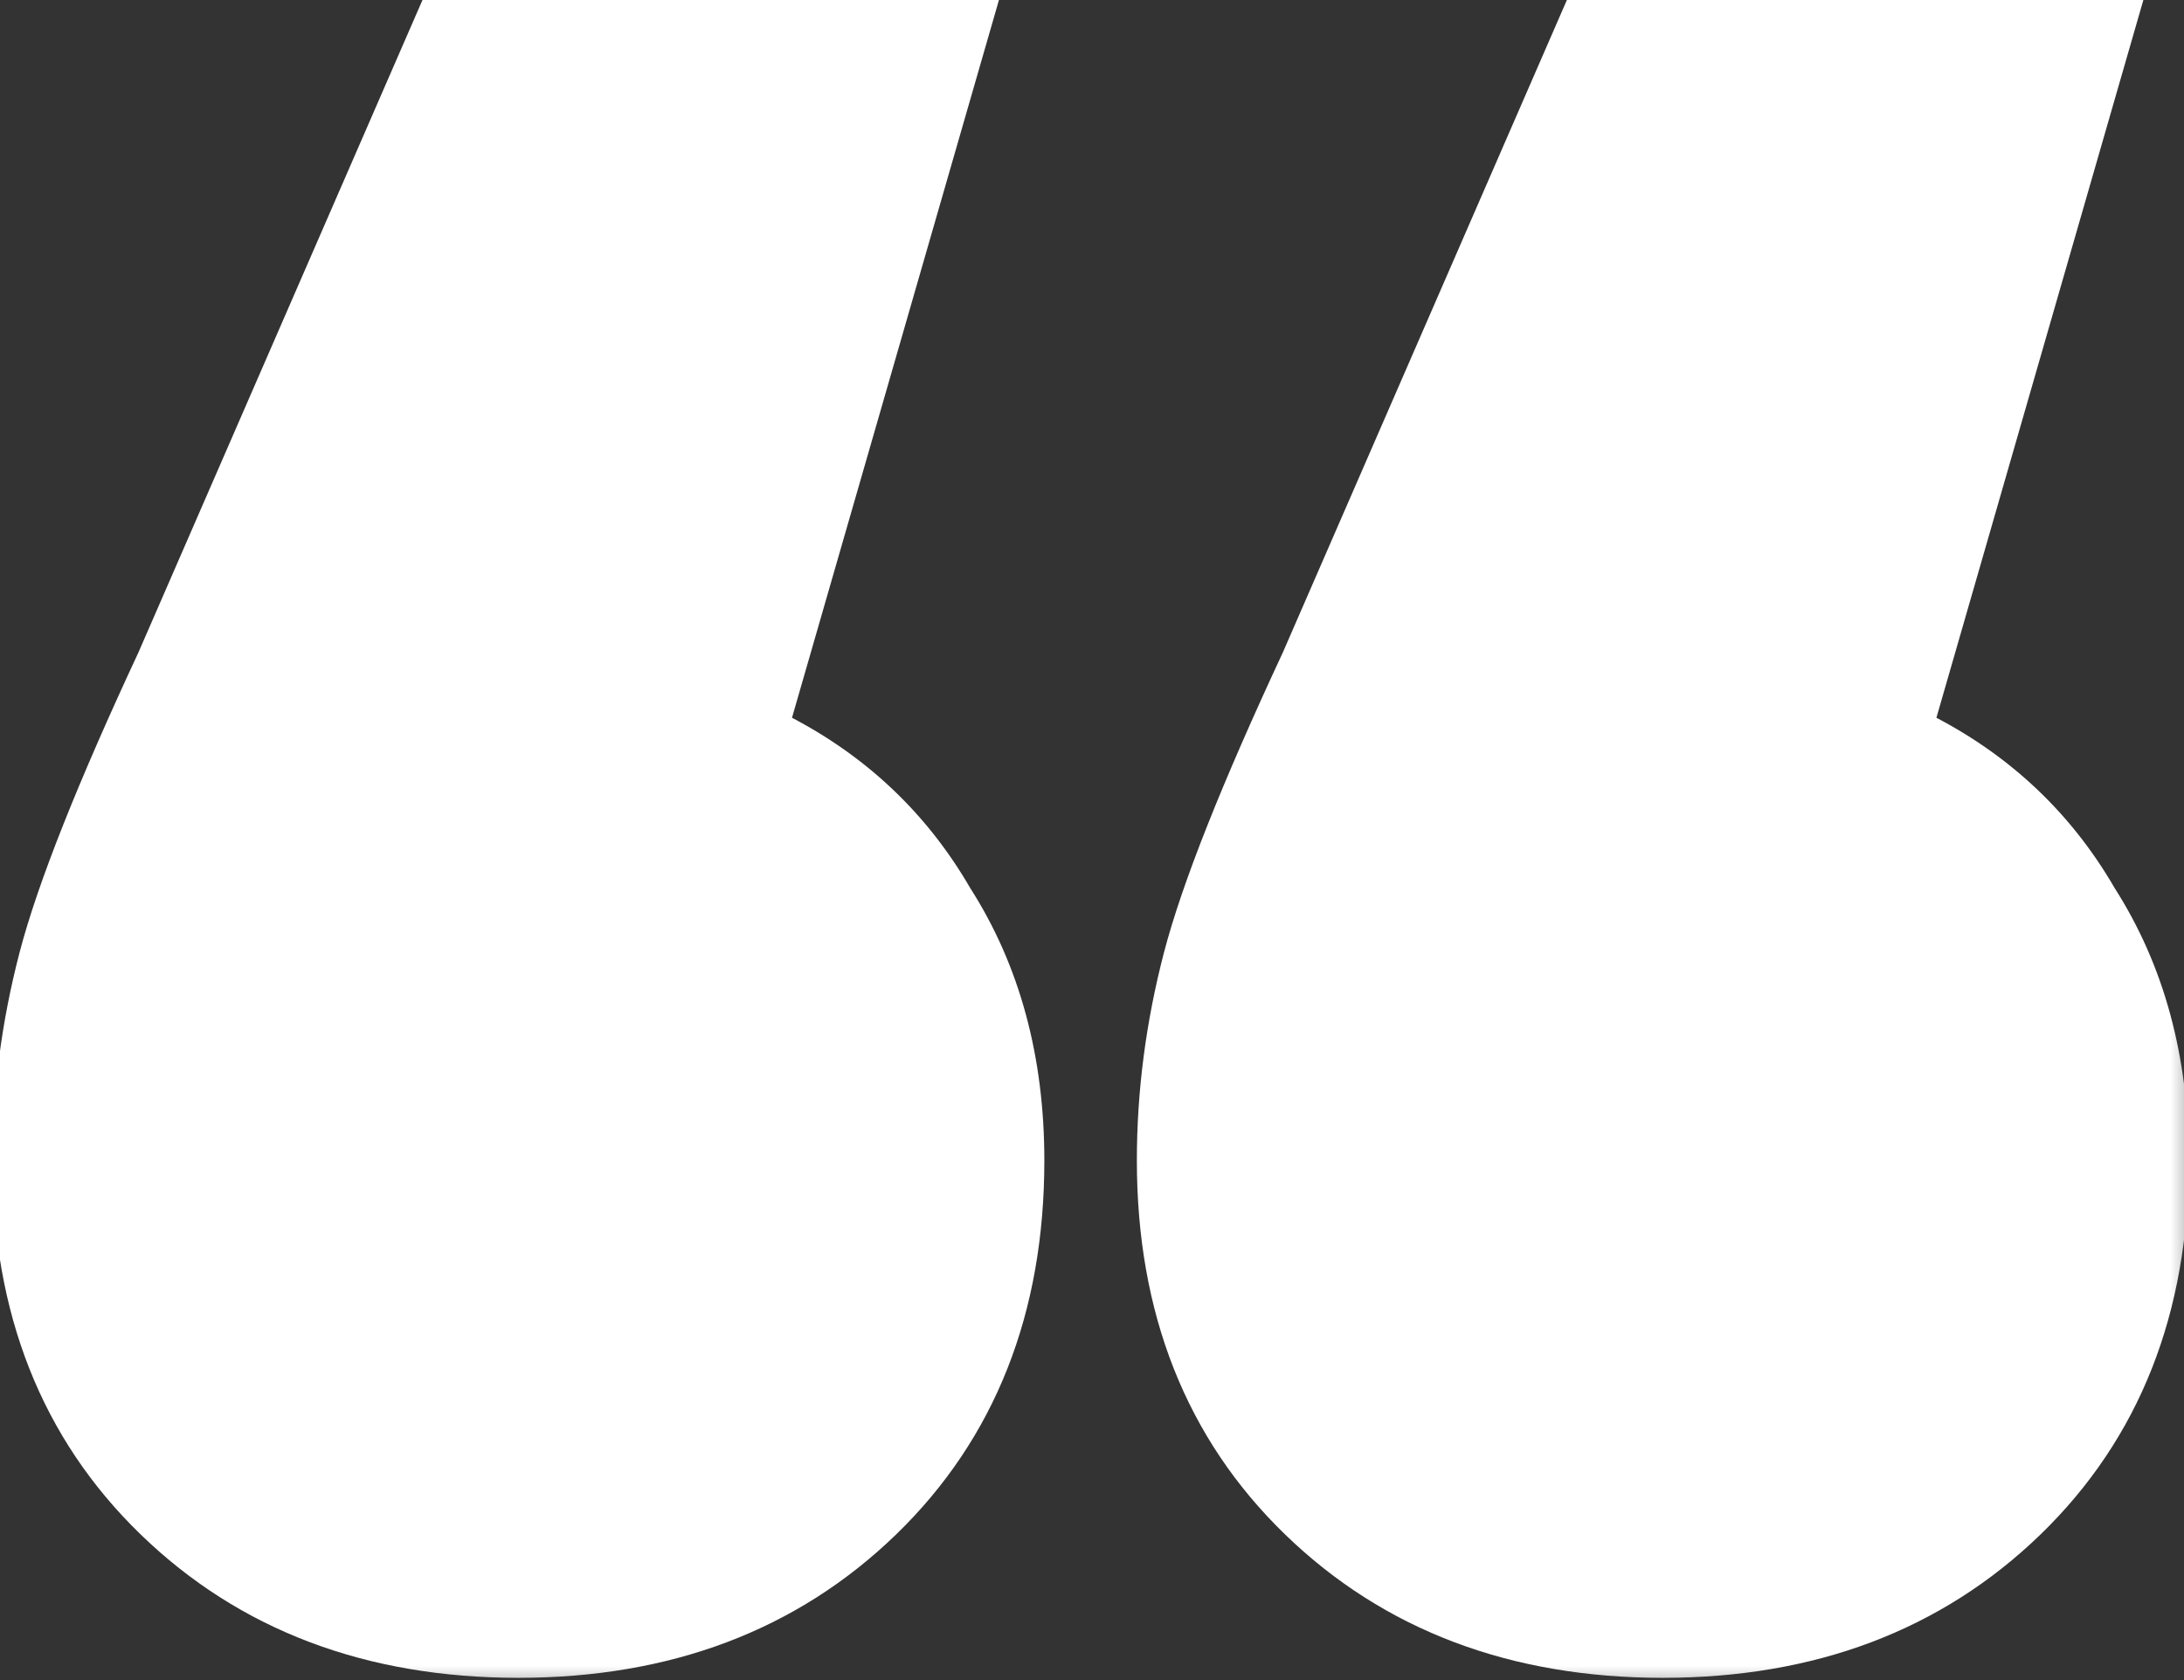
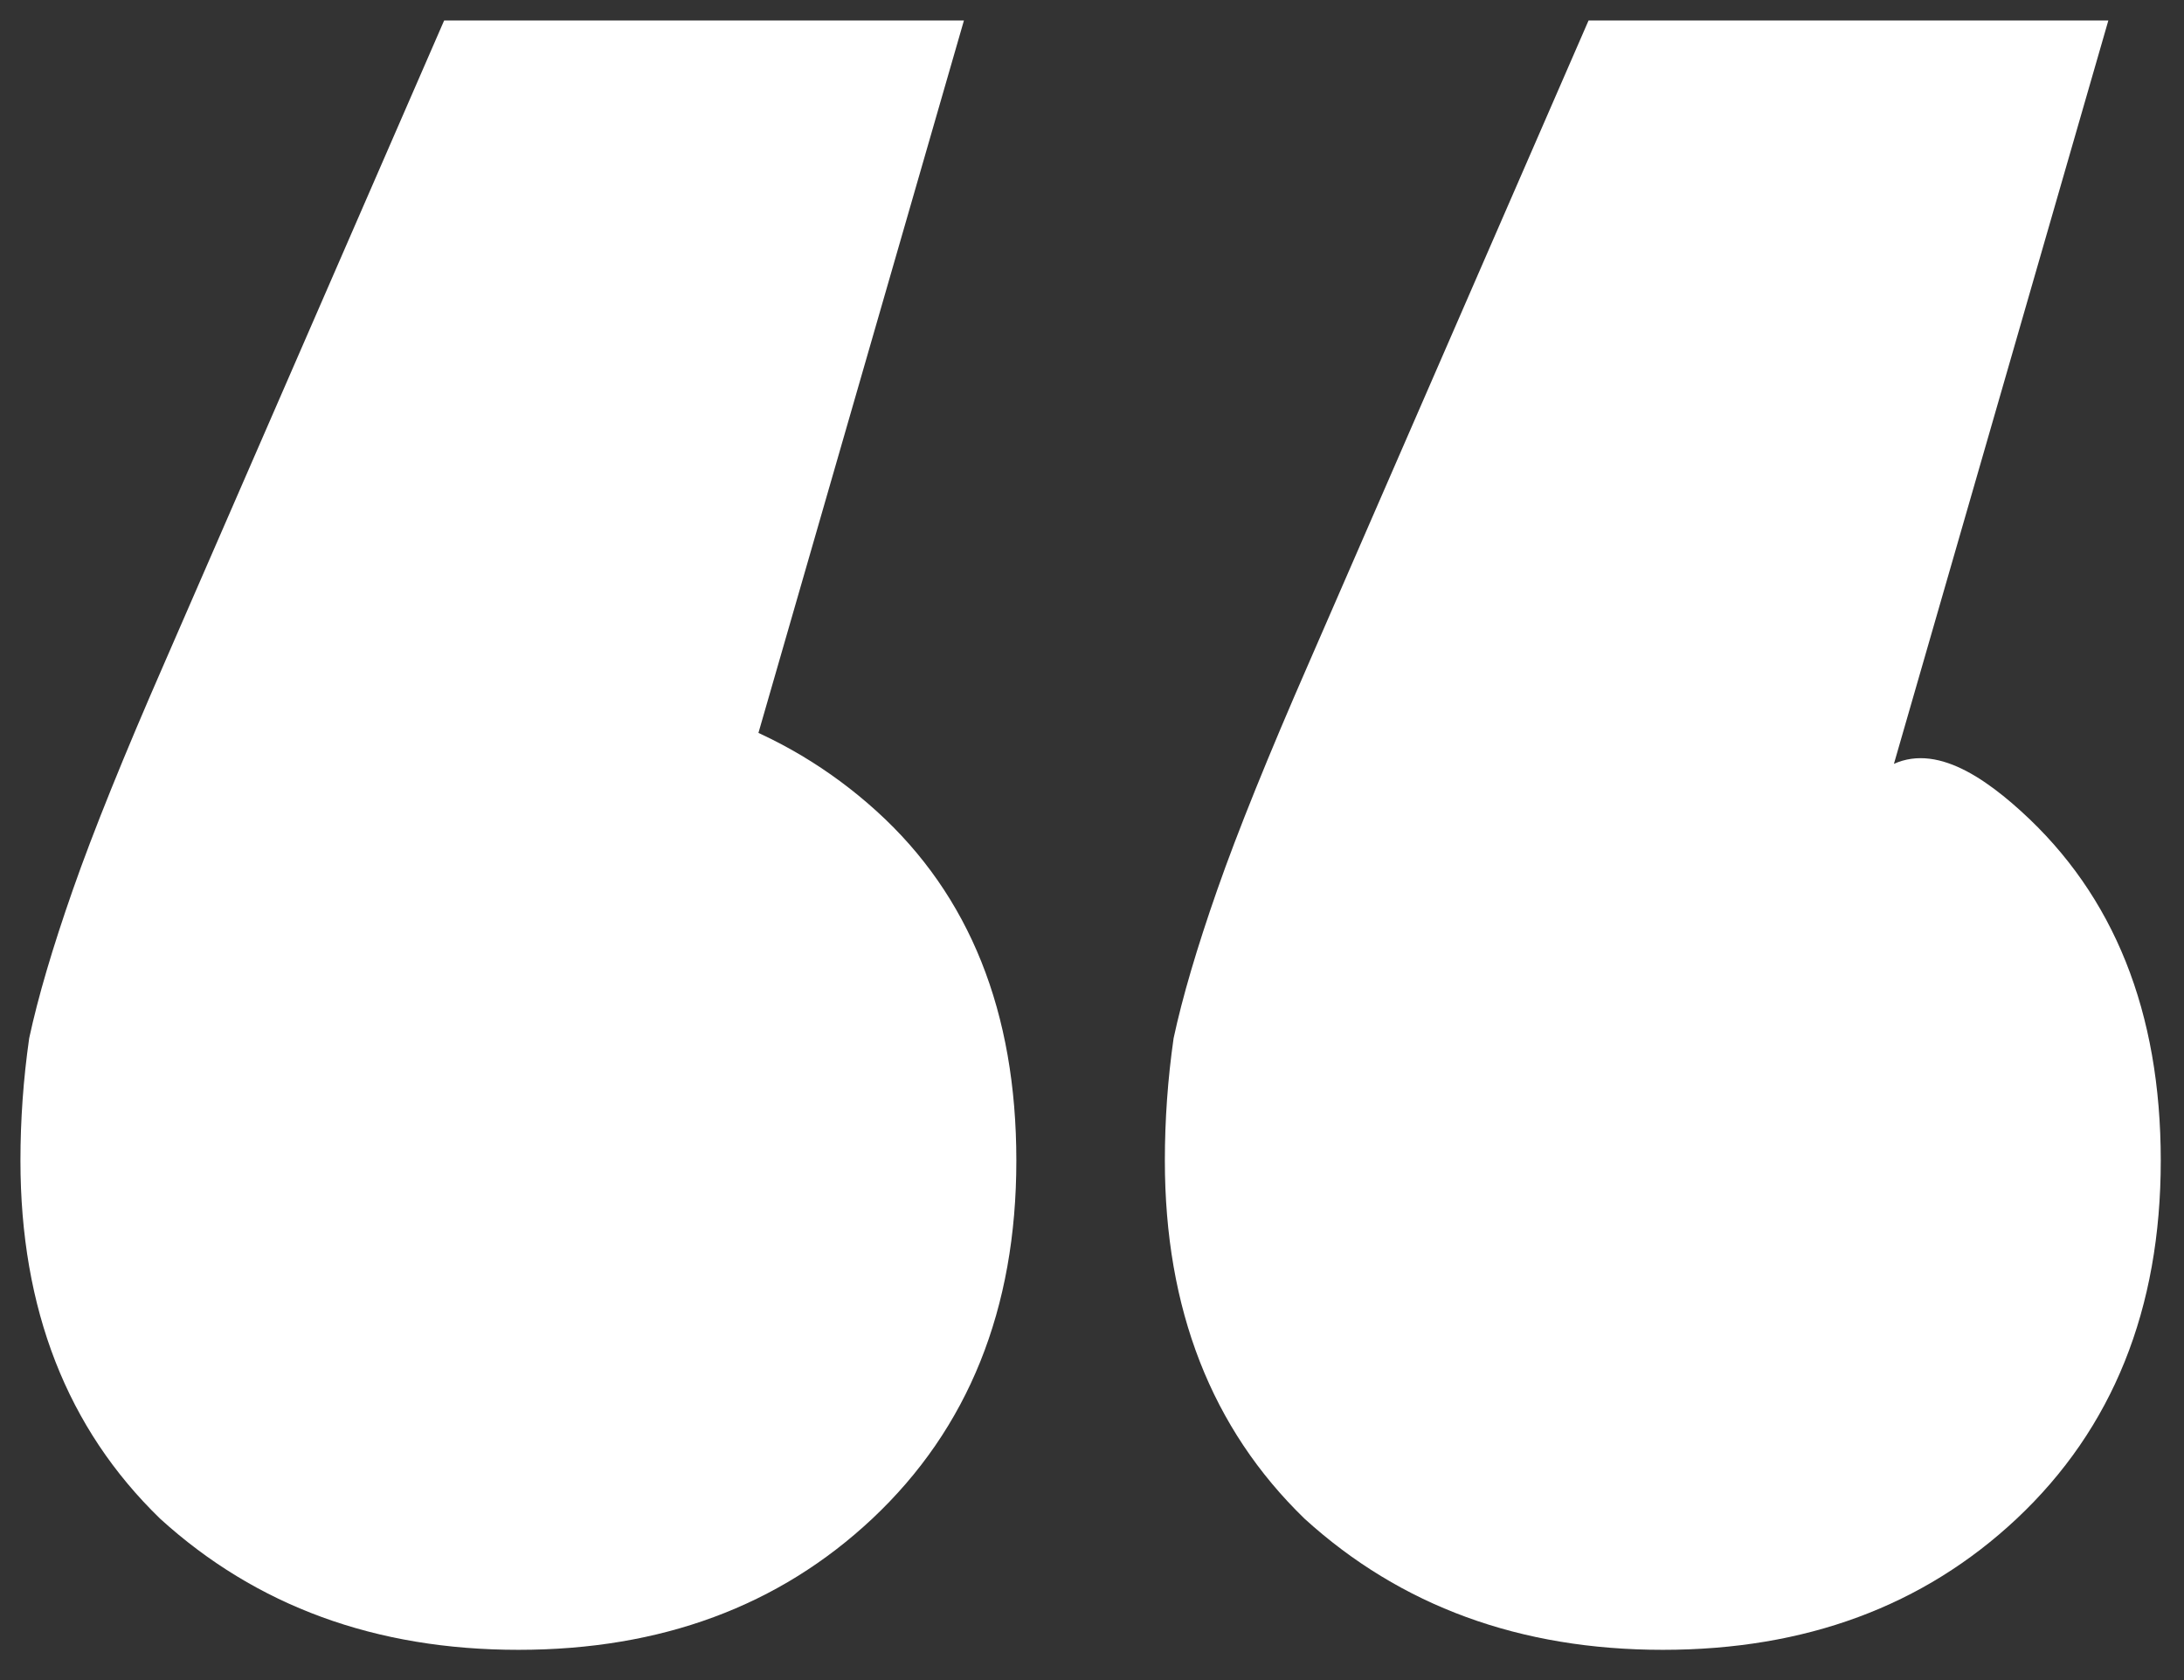
<svg xmlns="http://www.w3.org/2000/svg" width="39" height="30" viewBox="0 0 39 30" fill="none">
  <rect x="0" y="0" width="39" height="30" fill="#333333" stroke="none" />
  <mask id="path-1-outside-1_3464_2896" maskUnits="userSpaceOnUse" x="-0.741" y="-0.758" width="40" height="31" fill="black">
-     <rect fill="white" x="-0.741" y="-0.758" width="40" height="31" />
-     <path d="M17.213 0.366L11.363 20.646L9.257 12.222C11.857 12.222 13.989 12.976 15.653 14.484C17.317 15.992 18.149 18.072 18.149 20.724C18.149 23.376 17.291 25.508 15.575 27.12C13.911 28.68 11.805 29.46 9.257 29.46C6.709 29.46 4.577 28.68 2.861 27.12C1.197 25.508 0.365 23.376 0.365 20.724C0.365 19.996 0.417 19.268 0.521 18.54C0.677 17.812 0.937 16.928 1.301 15.888C1.665 14.848 2.211 13.496 2.939 11.832L7.931 0.366H17.213ZM37.649 0.366L31.799 20.646L29.693 12.222C32.293 12.222 34.425 12.976 36.089 14.484C37.753 15.992 38.585 18.072 38.585 20.724C38.585 23.376 37.727 25.508 36.011 27.12C34.347 28.68 32.241 29.46 29.693 29.46C27.145 29.46 25.013 28.68 23.297 27.12C21.633 25.508 20.801 23.376 20.801 20.724C20.801 19.996 20.853 19.268 20.957 18.54C21.113 17.812 21.373 16.928 21.737 15.888C22.101 14.848 22.647 13.496 23.375 11.832L28.367 0.366H37.649Z" />
-   </mask>
-   <path d="M17.213 0.366L11.363 20.646L9.257 12.222C11.857 12.222 13.989 12.976 15.653 14.484C17.317 15.992 18.149 18.072 18.149 20.724C18.149 23.376 17.291 25.508 15.575 27.12C13.911 28.68 11.805 29.46 9.257 29.46C6.709 29.46 4.577 28.68 2.861 27.12C1.197 25.508 0.365 23.376 0.365 20.724C0.365 19.996 0.417 19.268 0.521 18.54C0.677 17.812 0.937 16.928 1.301 15.888C1.665 14.848 2.211 13.496 2.939 11.832L7.931 0.366H17.213ZM37.649 0.366L31.799 20.646L29.693 12.222C32.293 12.222 34.425 12.976 36.089 14.484C37.753 15.992 38.585 18.072 38.585 20.724C38.585 23.376 37.727 25.508 36.011 27.12C34.347 28.68 32.241 29.46 29.693 29.46C27.145 29.46 25.013 28.68 23.297 27.12C21.633 25.508 20.801 23.376 20.801 20.724C20.801 19.996 20.853 19.268 20.957 18.54C21.113 17.812 21.373 16.928 21.737 15.888C22.101 14.848 22.647 13.496 23.375 11.832L28.367 0.366H37.649Z" fill="white" />
-   <path d="M13.547 13.08L13.066 12.941L12.948 13.353L13.336 13.533L13.547 13.08ZM16.901 16.122L16.468 16.372L16.473 16.381L16.48 16.391L16.901 16.122ZM15.653 27.042L16.001 27.401L15.653 27.042ZM2.861 27.042L2.513 27.401L2.861 27.042ZM0.833 17.136L0.349 17.009L0.833 17.136ZM2.939 11.832L3.392 12.043L3.397 12.031L2.939 11.832ZM7.931 0.366V-0.134H7.603L7.472 0.166L7.931 0.366ZM17.213 0.366L17.693 0.504L17.877 -0.134H17.213V0.366ZM33.983 13.08L33.502 12.941L33.384 13.353L33.772 13.533L33.983 13.08ZM37.337 16.122L36.904 16.372L36.91 16.381L36.916 16.391L37.337 16.122ZM36.089 27.042L36.437 27.401L36.089 27.042ZM23.297 27.042L22.949 27.401L23.297 27.042ZM23.375 11.832L23.828 12.043L23.833 12.031L23.375 11.832ZM28.367 0.366V-0.134H28.039L27.908 0.166L28.367 0.366ZM37.649 0.366L38.129 0.504L38.313 -0.134H37.649V0.366ZM13.336 13.533C14.702 14.167 15.741 15.111 16.468 16.372L17.334 15.872C16.501 14.428 15.304 13.344 13.757 12.626L13.336 13.533ZM16.48 16.391C17.253 17.599 17.649 19.037 17.649 20.724H18.649C18.649 18.874 18.213 17.244 17.322 15.852L16.48 16.391ZM17.649 20.724C17.649 23.206 16.859 25.177 15.305 26.683L16.001 27.401C17.774 25.683 18.649 23.441 18.649 20.724H17.649ZM15.305 26.683C13.746 28.193 11.744 28.96 9.257 28.96V29.96C11.969 29.96 14.232 29.114 16.001 27.401L15.305 26.683ZM9.257 28.96C6.769 28.96 4.768 28.193 3.209 26.683L2.513 27.401C4.282 29.114 6.544 29.96 9.257 29.96V28.96ZM3.209 26.683C1.654 25.177 0.865 23.206 0.865 20.724H-0.135C-0.135 23.441 0.739 25.683 2.513 27.401L3.209 26.683ZM0.865 20.724C0.865 19.572 1.015 18.418 1.317 17.262L0.349 17.009C0.027 18.245 -0.135 19.484 -0.135 20.724H0.865ZM1.317 17.262C1.617 16.112 2.302 14.379 3.392 12.043L2.486 11.62C1.392 13.965 0.673 15.767 0.349 17.009L1.317 17.262ZM3.397 12.031L8.389 0.565L7.472 0.166L2.48 11.632L3.397 12.031ZM7.931 0.866H17.213V-0.134H7.931V0.866ZM16.732 0.227L13.066 12.941L14.027 13.218L17.693 0.504L16.732 0.227ZM33.772 13.533C35.138 14.167 36.177 15.111 36.904 16.372L37.77 15.872C36.937 14.428 35.74 13.344 34.193 12.626L33.772 13.533ZM36.916 16.391C37.689 17.599 38.085 19.037 38.085 20.724H39.085C39.085 18.874 38.649 17.244 37.758 15.852L36.916 16.391ZM38.085 20.724C38.085 23.206 37.295 25.177 35.741 26.683L36.437 27.401C38.21 25.683 39.085 23.441 39.085 20.724H38.085ZM35.741 26.683C34.182 28.193 32.18 28.96 29.693 28.96V29.96C32.405 29.96 34.668 29.114 36.437 27.401L35.741 26.683ZM29.693 28.96C27.205 28.96 25.204 28.193 23.645 26.683L22.949 27.401C24.718 29.114 26.98 29.96 29.693 29.96V28.96ZM23.645 26.683C22.09 25.177 21.301 23.206 21.301 20.724H20.301C20.301 23.441 21.175 25.683 22.949 27.401L23.645 26.683ZM21.301 20.724C21.301 19.572 21.451 18.418 21.753 17.262L20.785 17.009C20.463 18.245 20.301 19.484 20.301 20.724H21.301ZM21.753 17.262C22.052 16.112 22.738 14.379 23.828 12.043L22.922 11.62C21.828 13.965 21.109 15.767 20.785 17.009L21.753 17.262ZM23.833 12.031L28.825 0.565L27.908 0.166L22.916 11.632L23.833 12.031ZM28.367 0.866H37.649V-0.134H28.367V0.866ZM37.168 0.227L33.502 12.941L34.463 13.218L38.129 0.504L37.168 0.227Z" fill="white" mask="url(#path-1-outside-1_3464_2896)" />
+     </mask>
+   <path d="M17.213 0.366L11.363 20.646L9.257 12.222C11.857 12.222 13.989 12.976 15.653 14.484C17.317 15.992 18.149 18.072 18.149 20.724C18.149 23.376 17.291 25.508 15.575 27.12C13.911 28.68 11.805 29.46 9.257 29.46C6.709 29.46 4.577 28.68 2.861 27.12C1.197 25.508 0.365 23.376 0.365 20.724C0.365 19.996 0.417 19.268 0.521 18.54C0.677 17.812 0.937 16.928 1.301 15.888C1.665 14.848 2.211 13.496 2.939 11.832L7.931 0.366H17.213ZM37.649 0.366L31.799 20.646C32.293 12.222 34.425 12.976 36.089 14.484C37.753 15.992 38.585 18.072 38.585 20.724C38.585 23.376 37.727 25.508 36.011 27.12C34.347 28.68 32.241 29.46 29.693 29.46C27.145 29.46 25.013 28.68 23.297 27.12C21.633 25.508 20.801 23.376 20.801 20.724C20.801 19.996 20.853 19.268 20.957 18.54C21.113 17.812 21.373 16.928 21.737 15.888C22.101 14.848 22.647 13.496 23.375 11.832L28.367 0.366H37.649Z" fill="white" />
</svg>